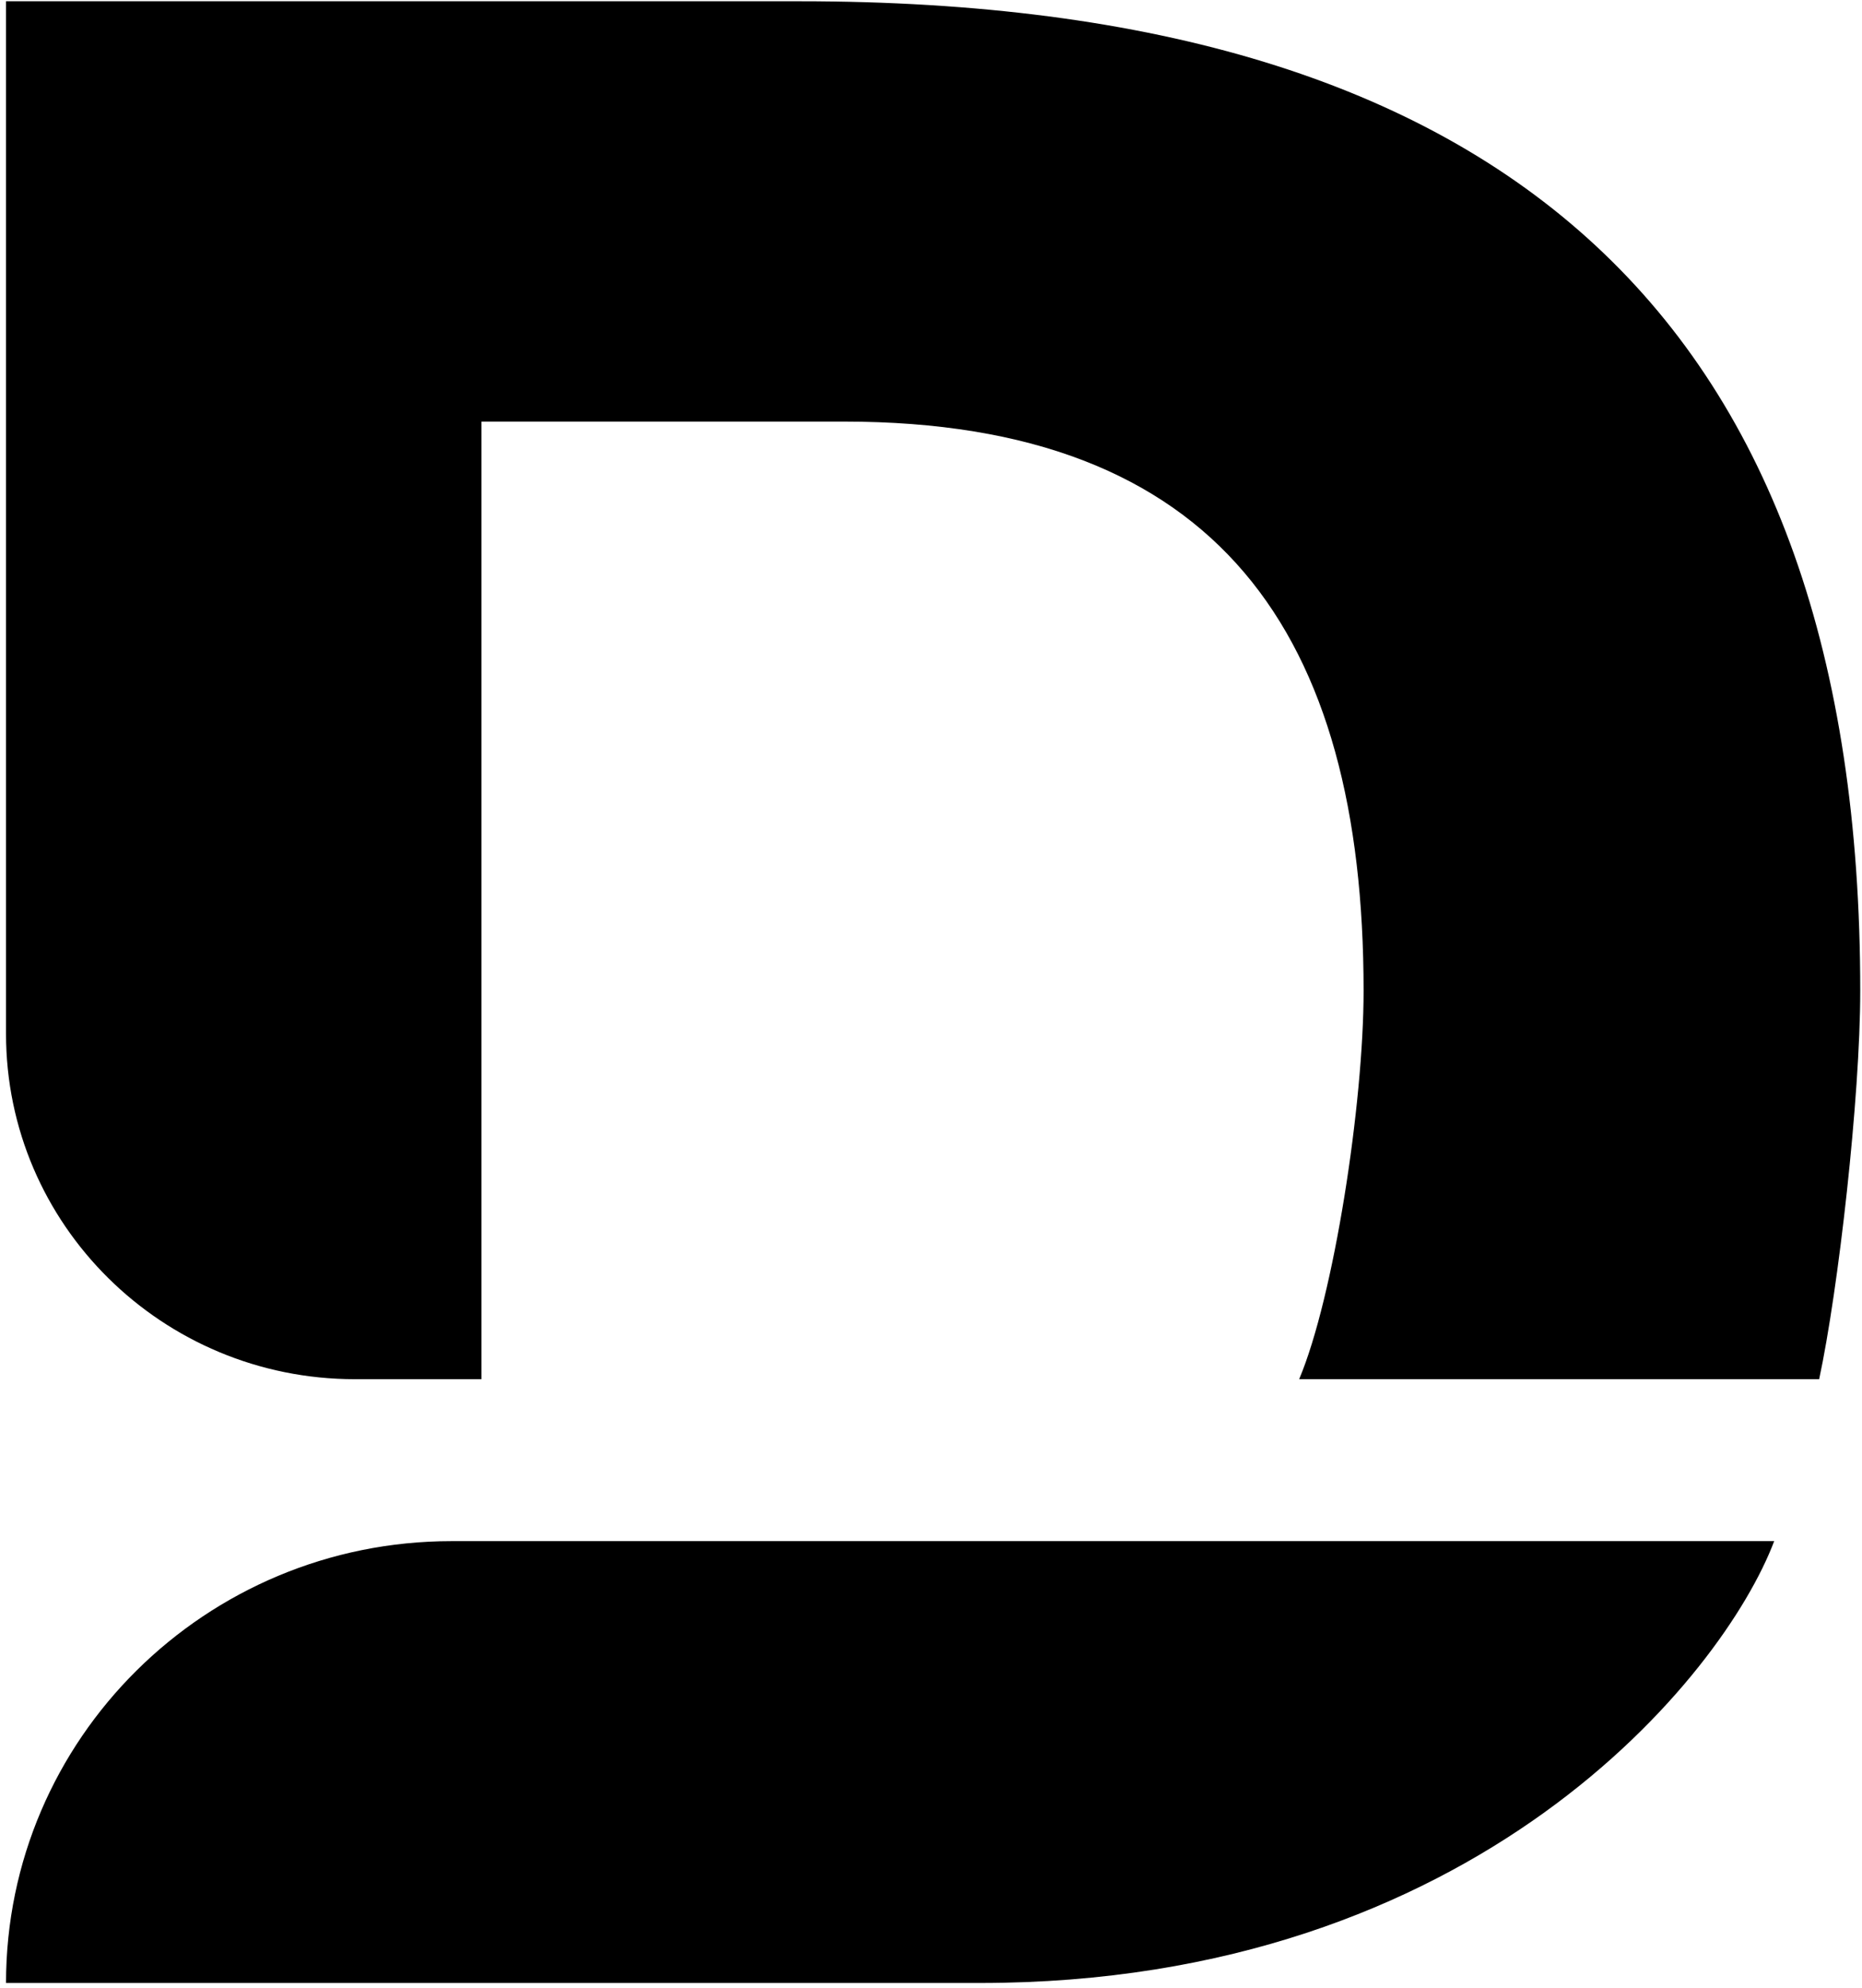
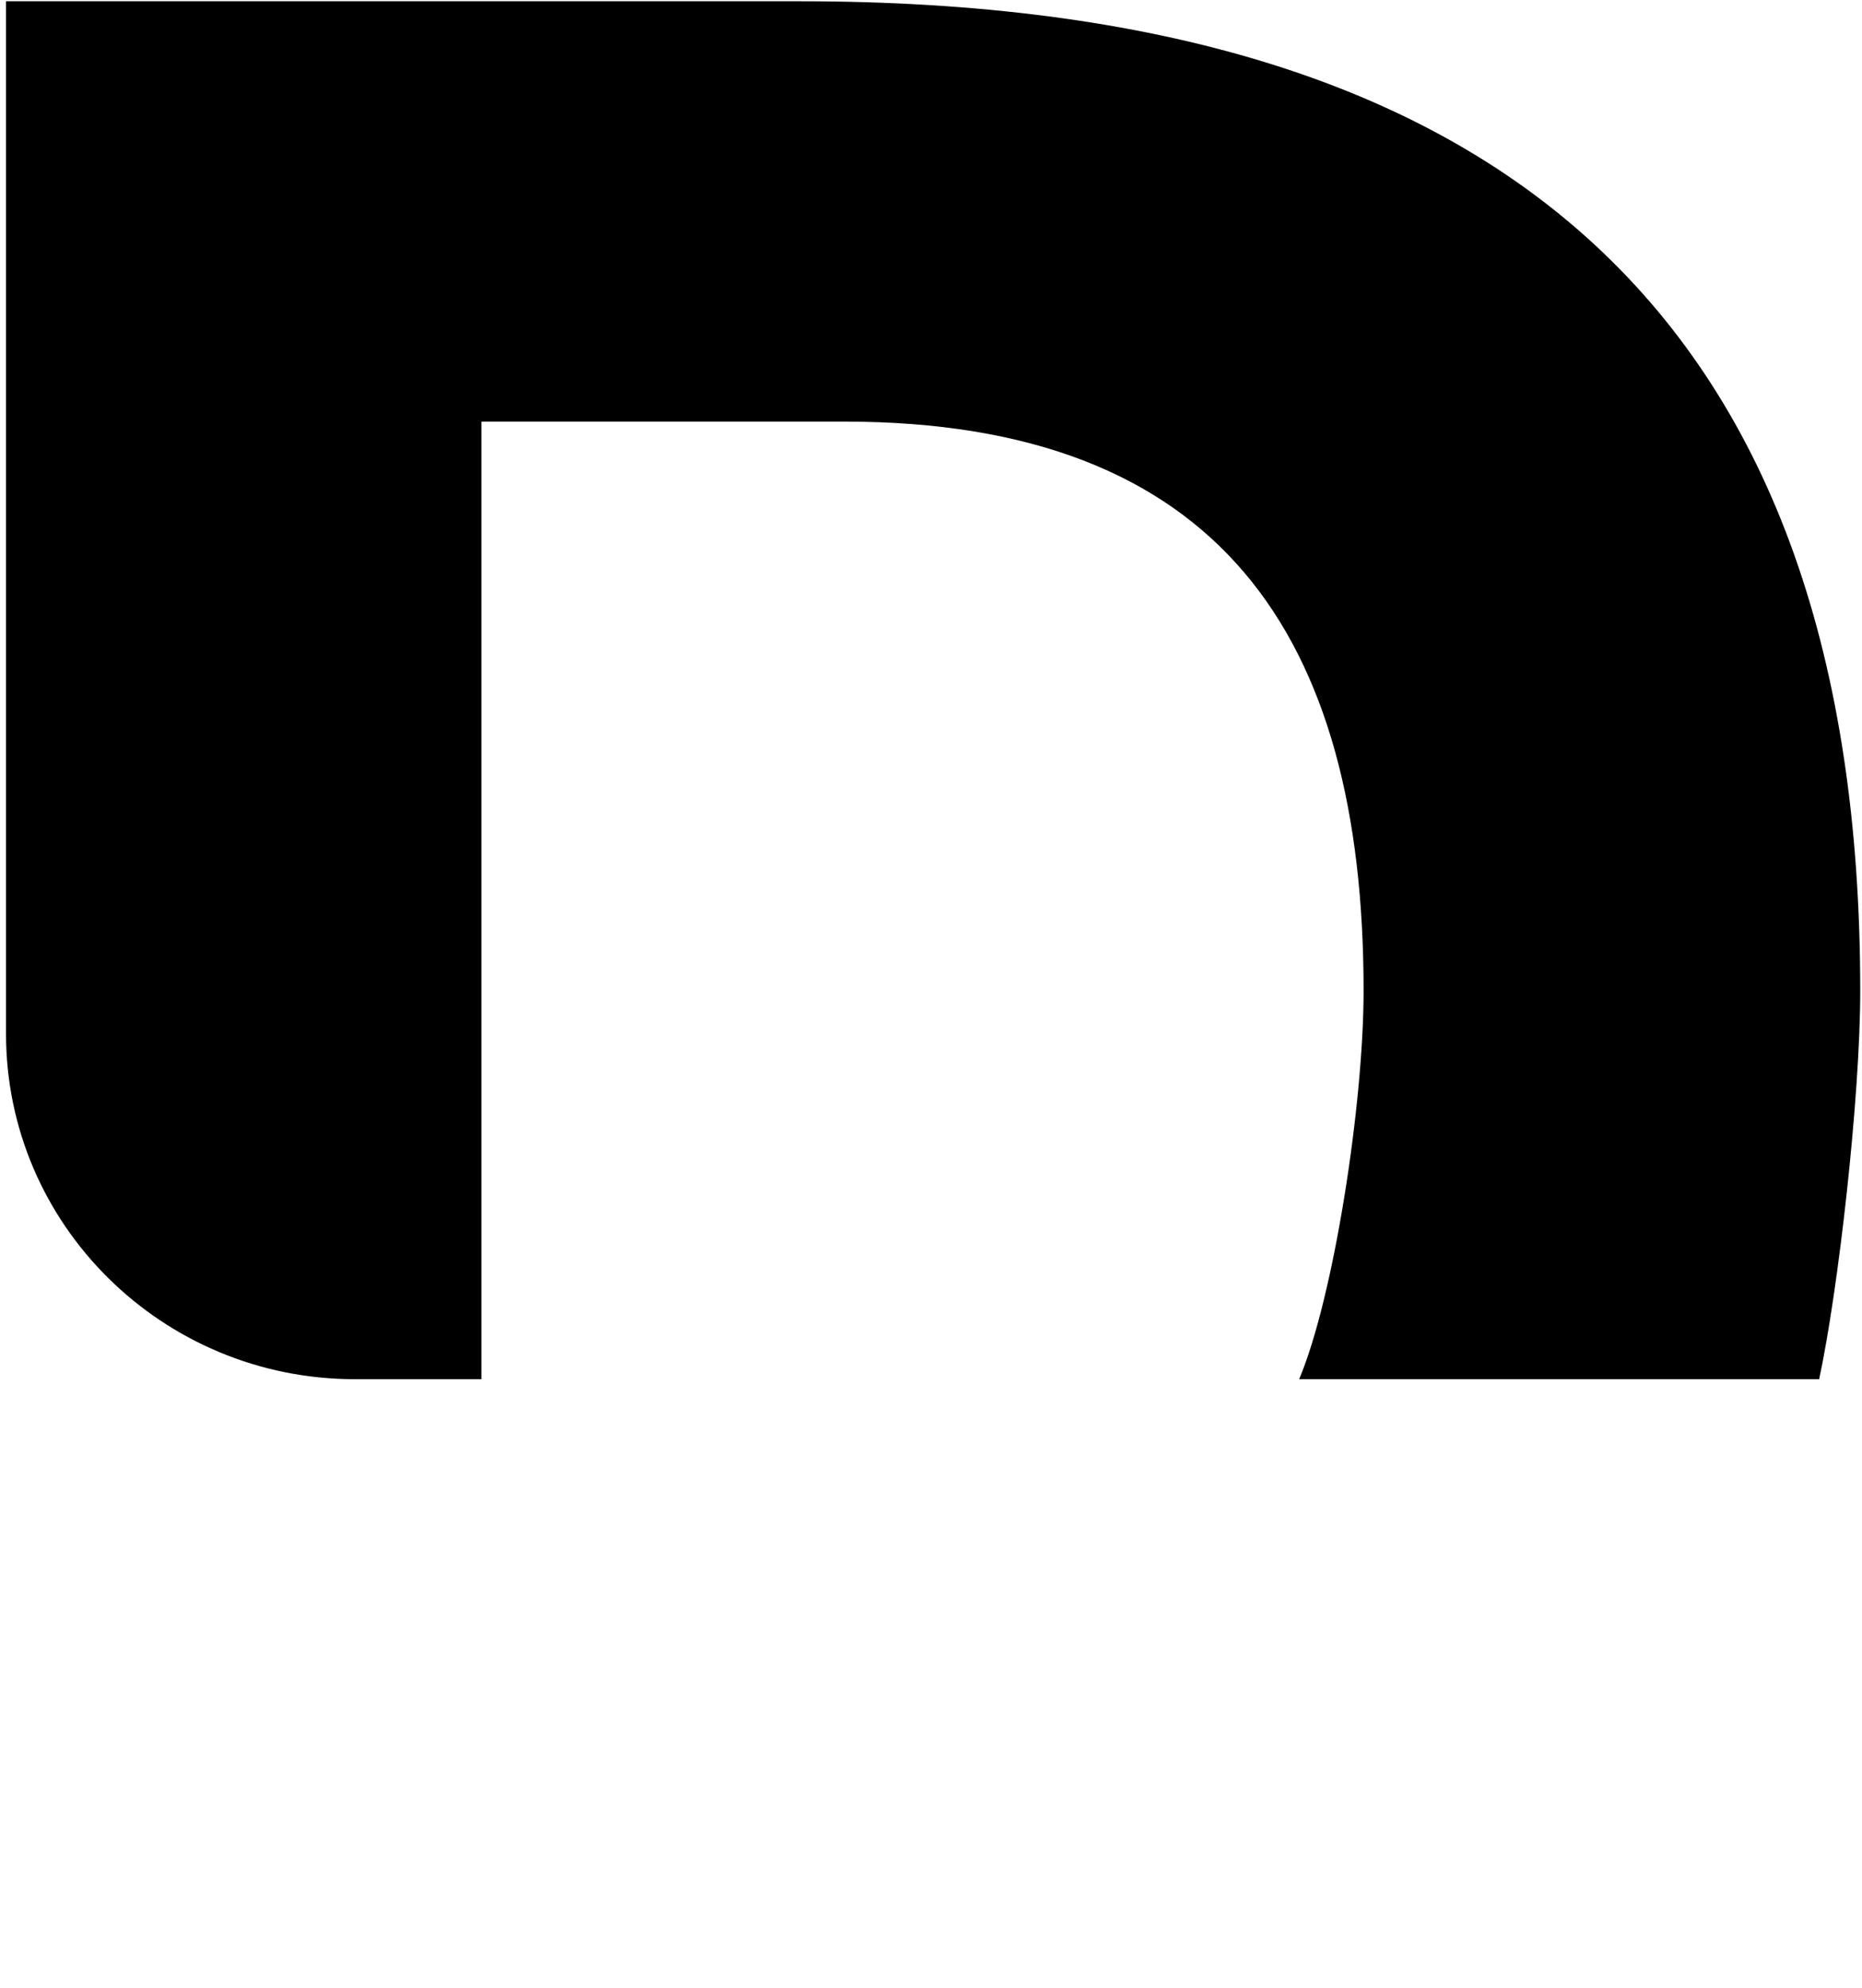
<svg xmlns="http://www.w3.org/2000/svg" width="282" height="301" viewBox="0 0 282 301" fill="none">
  <path d="M0.912 0.191V156.499C0.912 185.377 24.571 208.787 53.756 208.787H72.915C72.915 160.465 72.915 112.143 72.915 63.821H127.838C184.572 63.821 206.516 96.073 206.516 149.994C206.516 167.075 202.017 196.333 196.758 208.787H275.512C278.415 195.282 281.733 166.136 281.733 149.994C281.733 48.938 228.435 0.191 121.147 0.191H0.912Z" fill="black" />
-   <path d="M268.701 233.302H68.404C31.13 233.302 0.912 263.249 0.912 300.191H148.432C223.649 300.191 261.001 253.664 268.701 233.302Z" fill="black" />
</svg>